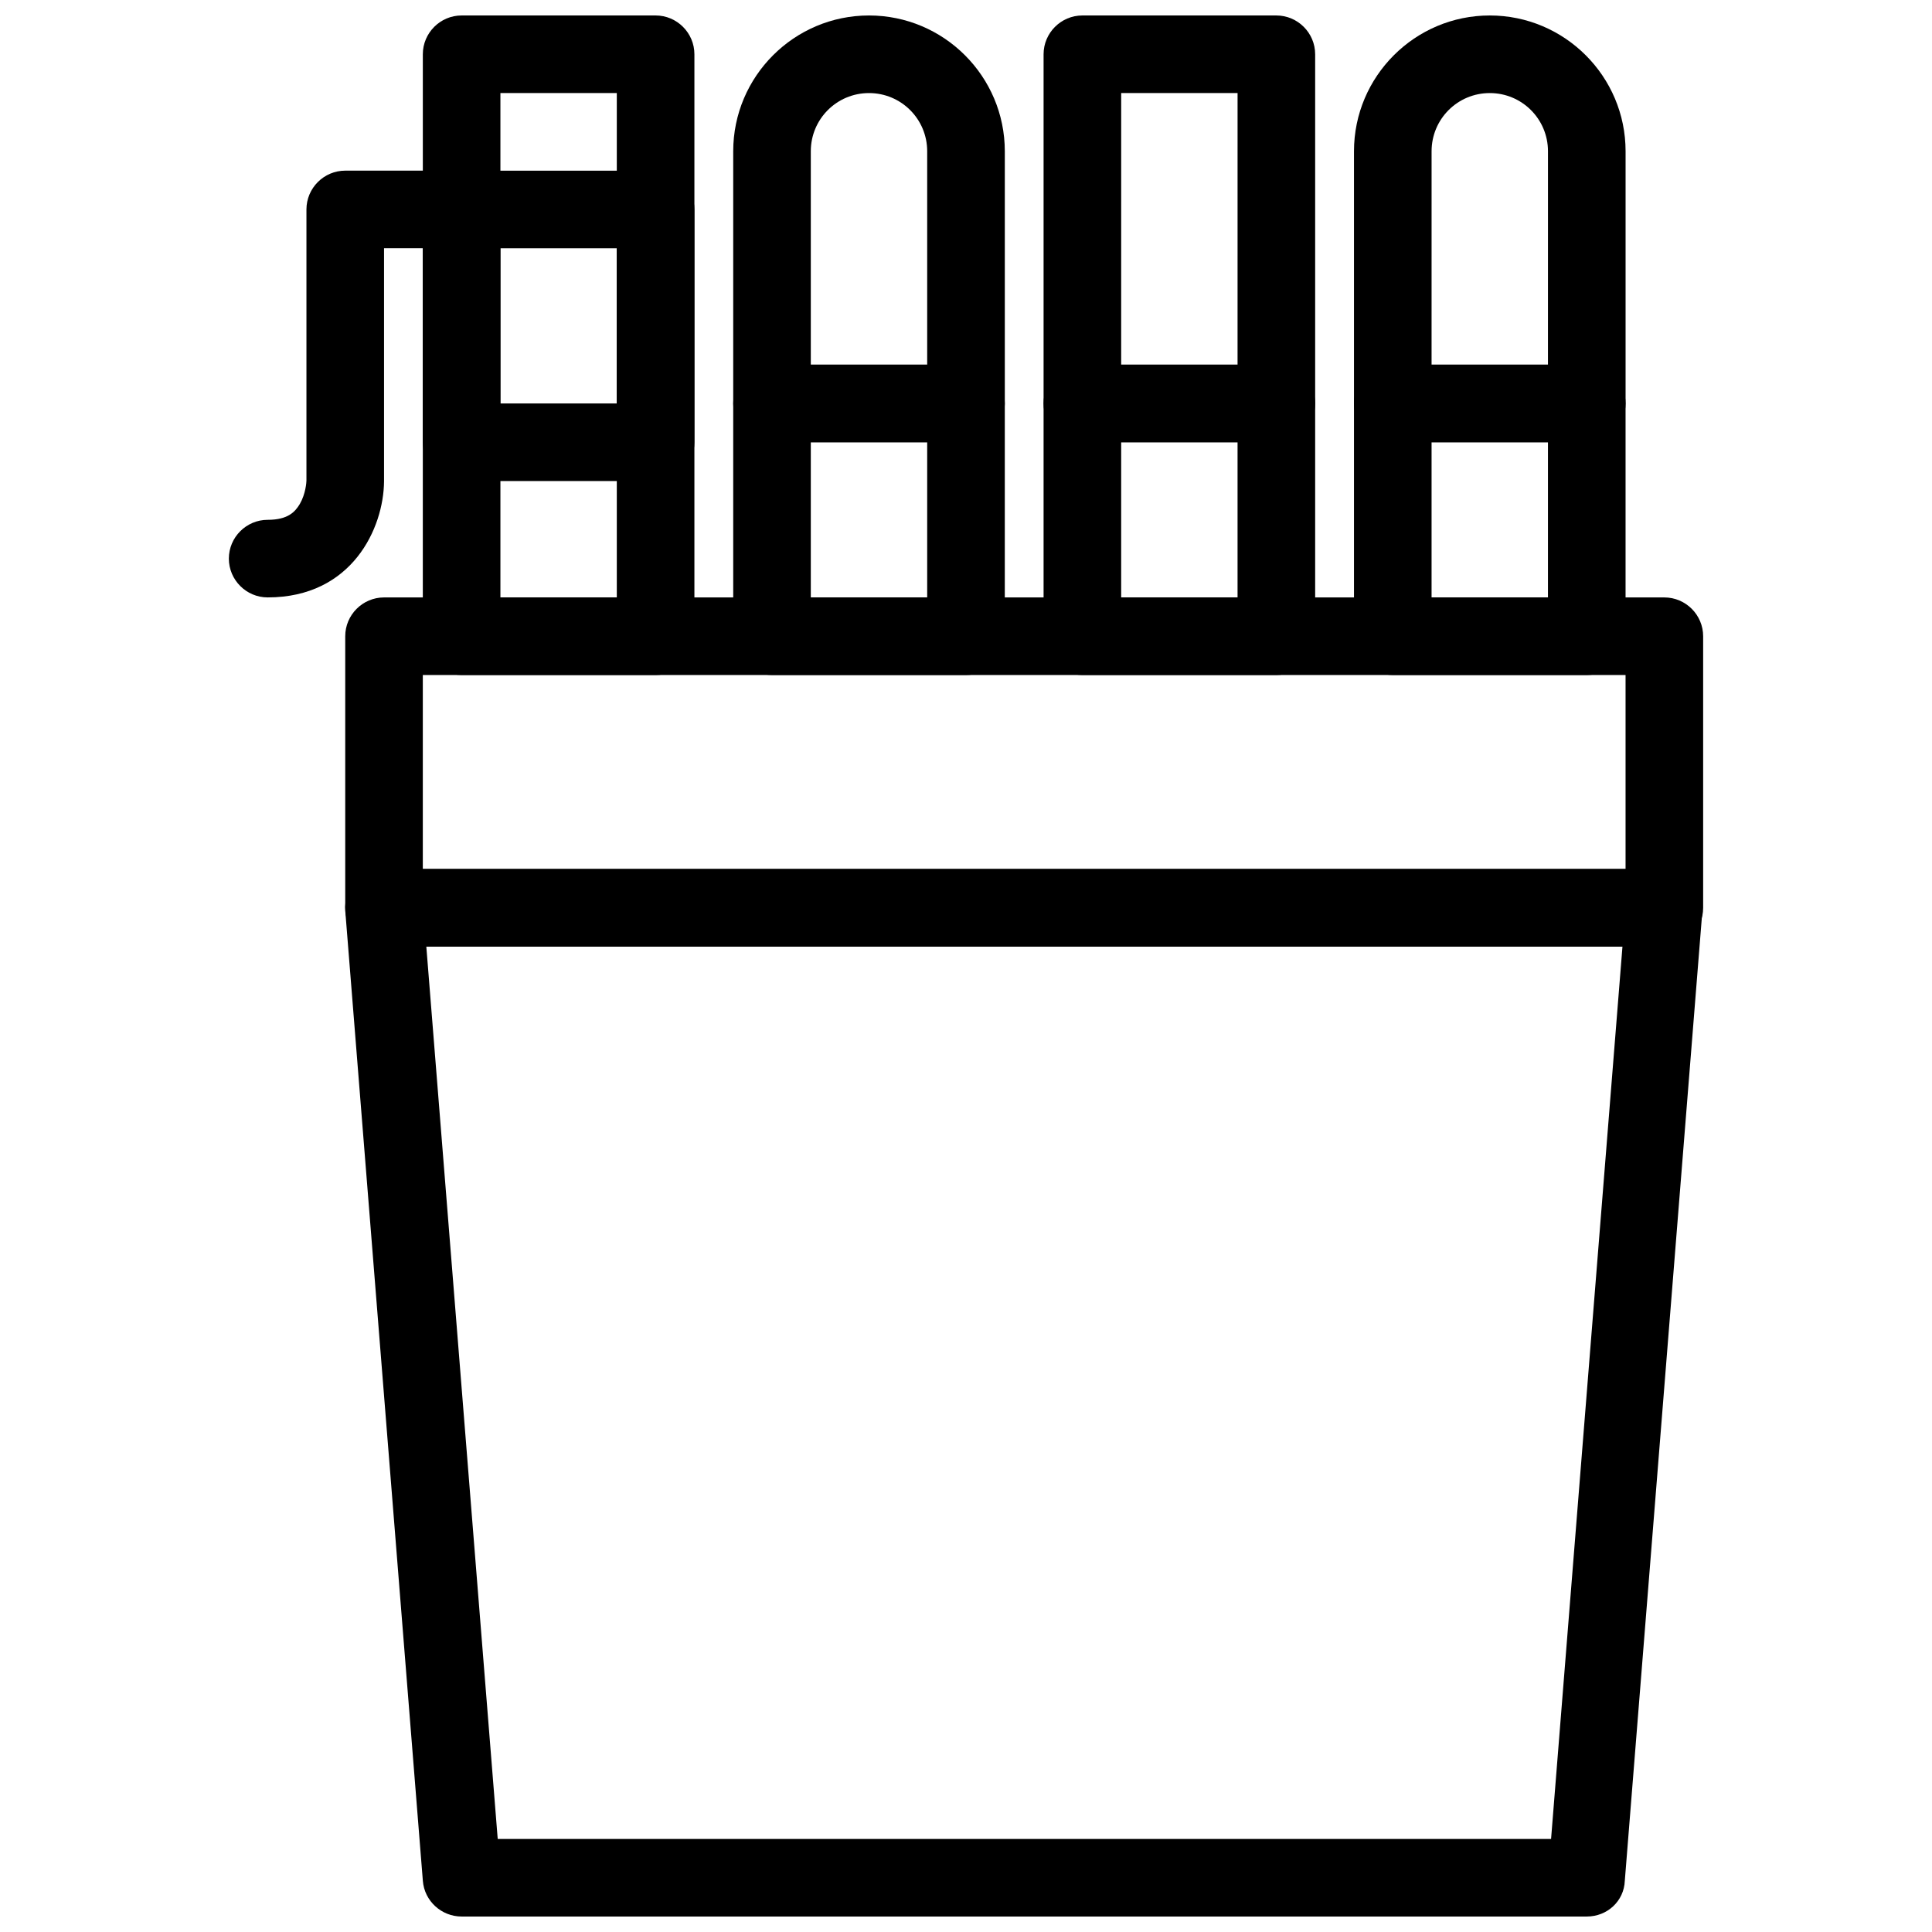
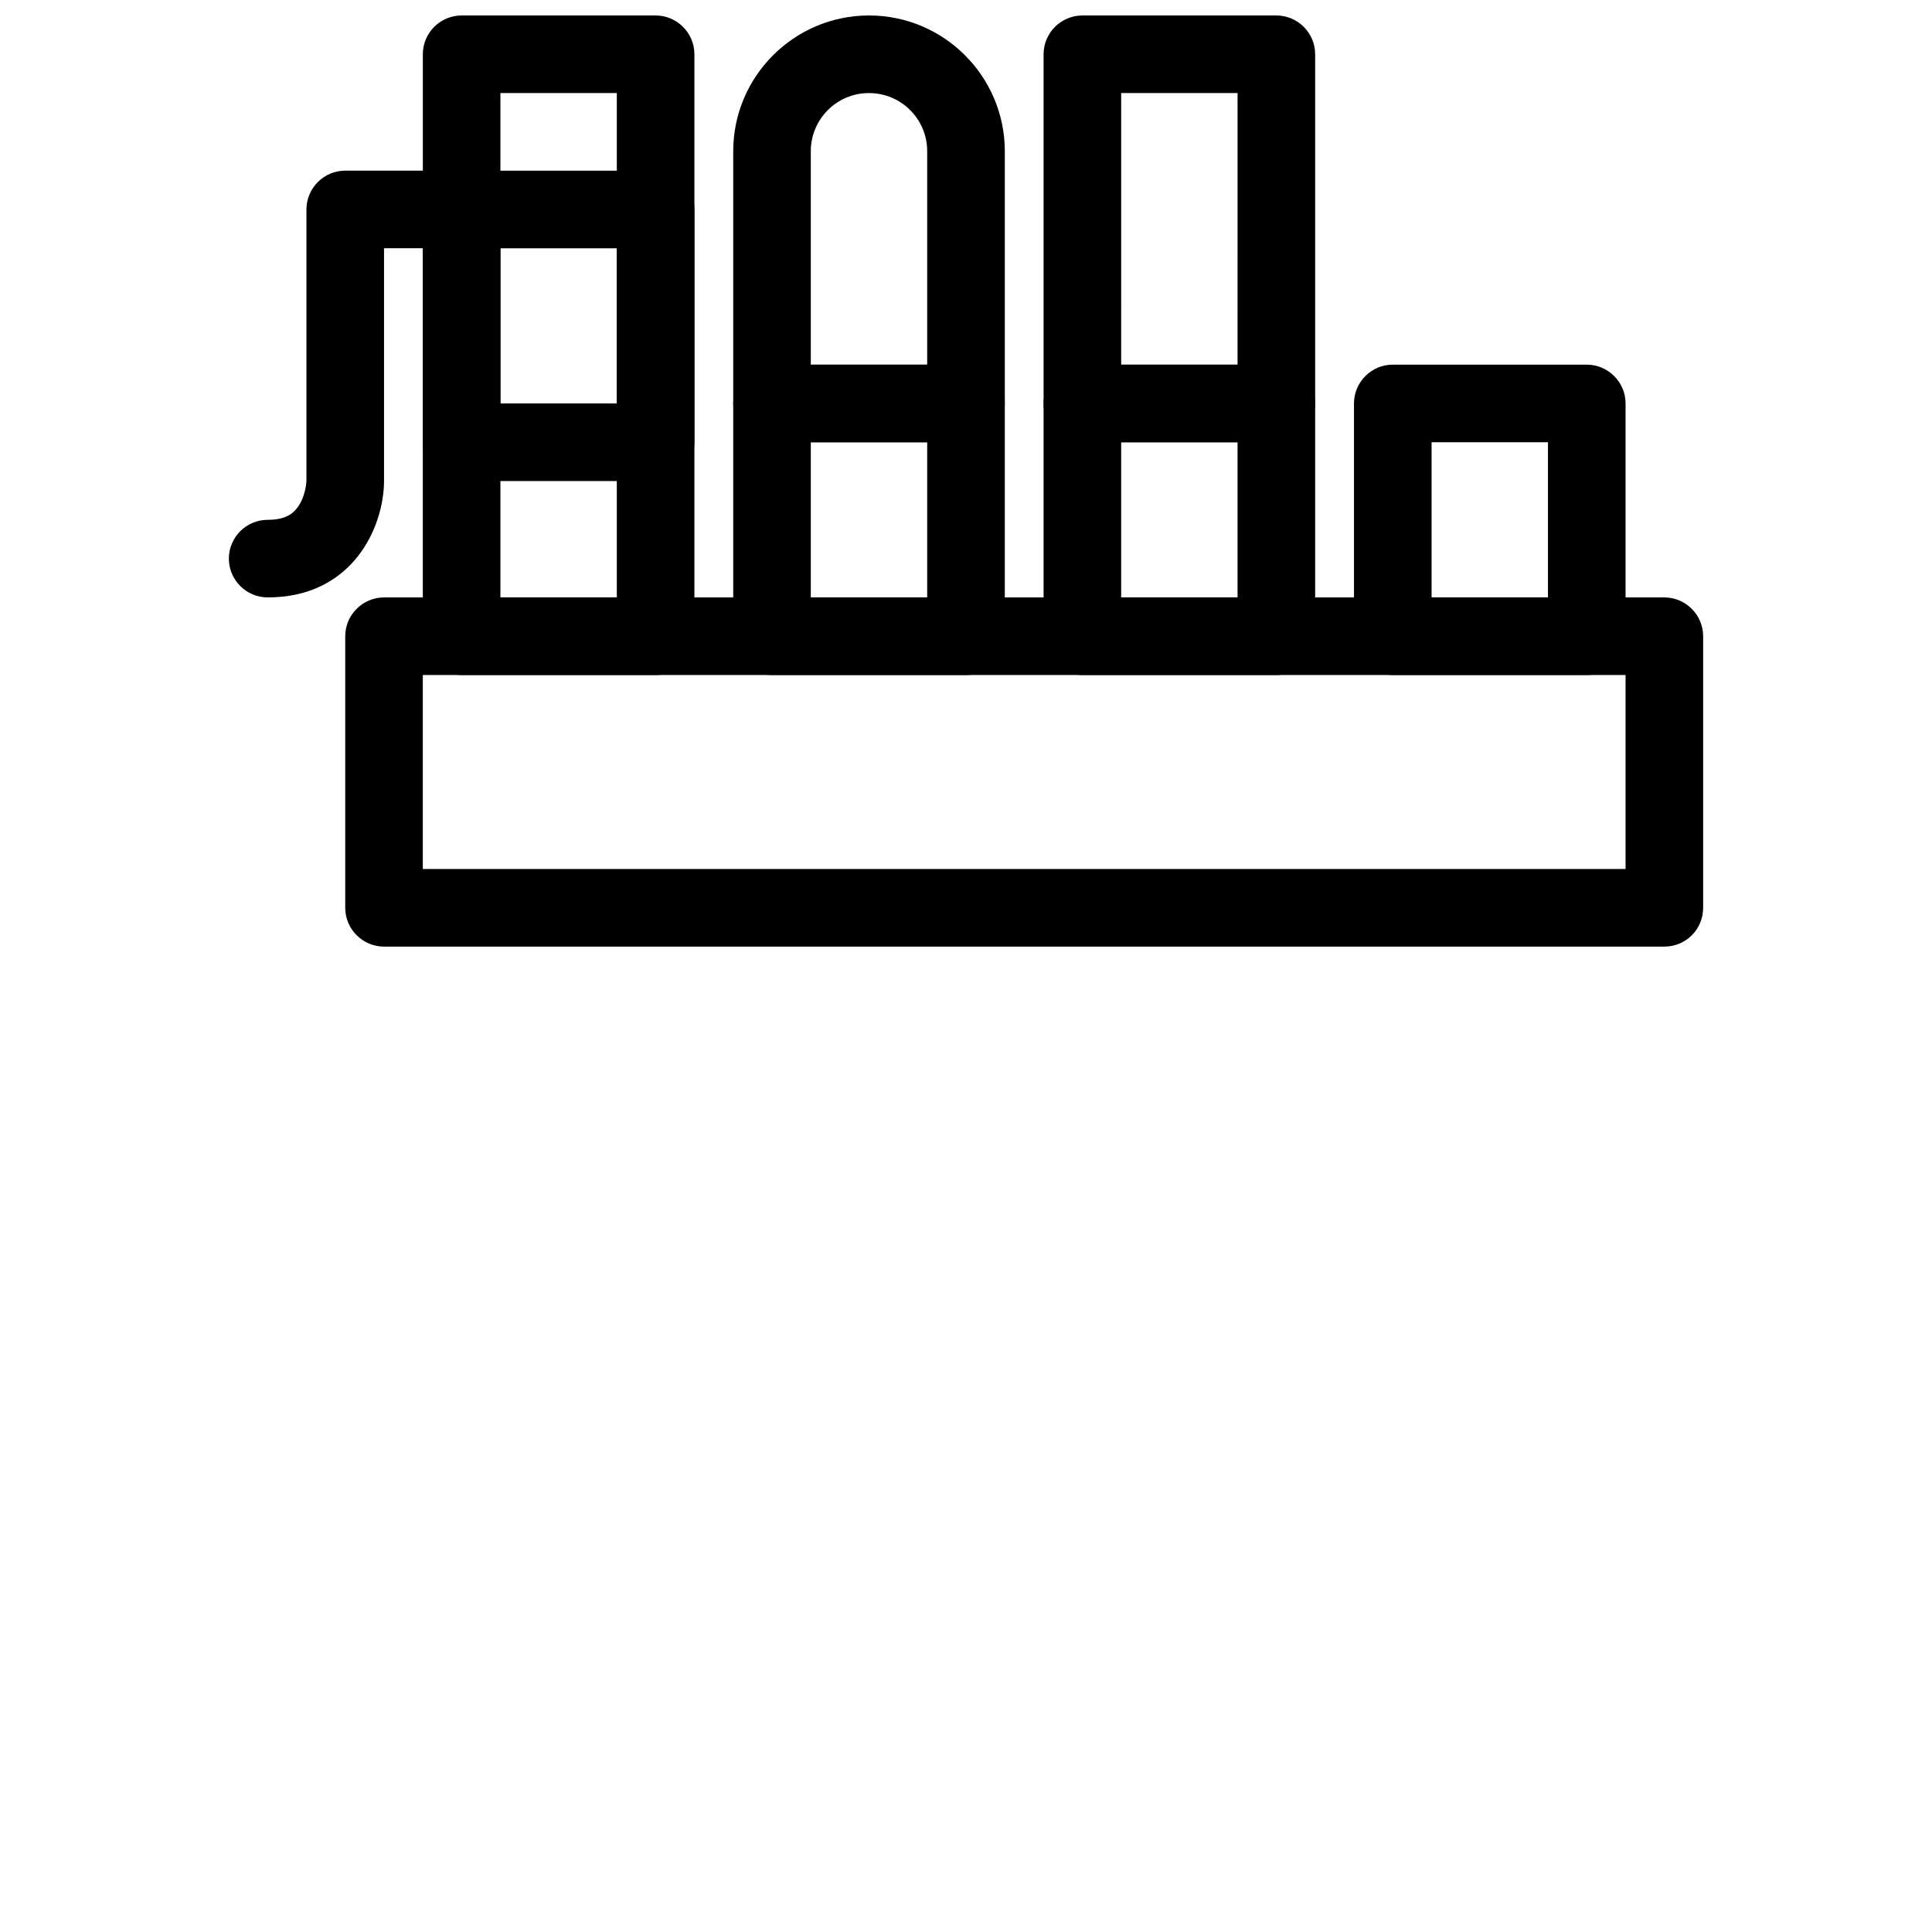
<svg xmlns="http://www.w3.org/2000/svg" width="800px" height="800px" version="1.1" viewBox="144 144 512 512">
  <defs>
    <clipPath id="e">
-       <path d="m235 374h361v277.9h-361z" />
-     </clipPath>
+       </clipPath>
    <clipPath id="d">
      <path d="m502 148.09h73v113.91h-73z" />
    </clipPath>
    <clipPath id="c">
      <path d="m420 148.09h73v113.91h-73z" />
    </clipPath>
    <clipPath id="b">
      <path d="m338 148.09h73v113.91h-73z" />
    </clipPath>
    <clipPath id="a">
      <path d="m256 148.09h73v174.91h-73z" />
    </clipPath>
  </defs>
  <g clip-path="url(#e)">
    <path d="m564.51 651.9h-298.17c-5.348 0-9.871-4.113-10.281-9.461l-20.562-257.05c-0.207-2.879 0.719-5.656 2.672-7.812 1.953-2.16 4.731-3.289 7.504-3.289h339.3c2.879 0 5.656 1.234 7.504 3.289 1.953 2.16 2.879 4.934 2.672 7.812l-20.562 257.05c-0.203 5.348-4.625 9.461-10.074 9.461zm-288.61-20.562h279.15l18.918-236.48h-316.99z" />
  </g>
  <path d="m585.07 394.86h-339.3c-5.656 0-10.281-4.625-10.281-10.281v-71.973c0-5.656 4.625-10.281 10.281-10.281h339.3c5.656 0 10.281 4.625 10.281 10.281v71.973c0 5.652-4.523 10.281-10.281 10.281zm-329.02-20.566h318.74v-51.41h-318.74z" />
  <g clip-path="url(#d)">
-     <path d="m564.51 261.2h-51.41c-5.656 0-10.281-4.625-10.281-10.281v-66.832c0-19.844 16.141-35.988 35.988-35.988 19.844 0 35.988 16.141 35.988 35.988v66.832c-0.004 5.652-4.527 10.281-10.285 10.281zm-41.129-20.566h30.844l0.004-56.547c0-8.535-6.891-15.422-15.422-15.422-8.535 0-15.422 6.891-15.422 15.422z" />
-   </g>
+     </g>
  <path d="m564.51 322.89h-51.41c-5.656 0-10.281-4.625-10.281-10.281v-61.691c0-5.656 4.625-10.281 10.281-10.281h51.41c5.656 0 10.281 4.625 10.281 10.281v61.691c0 5.652-4.523 10.281-10.281 10.281zm-41.129-20.566h30.844v-41.129h-30.844z" />
  <g clip-path="url(#c)">
    <path d="m482.25 261.2h-51.41c-5.656 0-10.281-4.625-10.281-10.281v-92.539c0-5.656 4.625-10.281 10.281-10.281h51.41c5.656 0 10.281 4.625 10.281 10.281v92.535c0 5.656-4.523 10.285-10.281 10.285zm-41.129-20.566h30.844l0.004-71.973h-30.844z" />
  </g>
  <path d="m482.25 322.89h-51.41c-5.656 0-10.281-4.625-10.281-10.281v-61.691c0-5.656 4.625-10.281 10.281-10.281h51.41c5.656 0 10.281 4.625 10.281 10.281v61.691c0 5.652-4.523 10.281-10.281 10.281zm-41.129-20.566h30.844v-41.129h-30.844z" />
  <g clip-path="url(#b)">
    <path d="m400 261.2h-51.41c-5.656 0-10.281-4.625-10.281-10.281v-66.832c0-19.844 16.141-35.988 35.988-35.988 19.844 0 35.988 16.141 35.988 35.988v66.832c-0.004 5.652-4.527 10.281-10.285 10.281zm-41.129-20.566h30.844v-56.547c0-8.535-6.891-15.422-15.422-15.422-8.535 0-15.422 6.891-15.422 15.422z" />
  </g>
  <path d="m400 322.89h-51.41c-5.656 0-10.281-4.625-10.281-10.281v-61.691c0-5.656 4.625-10.281 10.281-10.281h51.41c5.656 0 10.281 4.625 10.281 10.281v61.691c0 5.652-4.523 10.281-10.281 10.281zm-41.129-20.566h30.844v-41.129h-30.844z" />
  <g clip-path="url(#a)">
    <path d="m317.74 322.89h-51.41c-5.656 0-10.281-4.625-10.281-10.281l0.004-154.23c0-5.656 4.625-10.281 10.281-10.281h51.41c5.656 0 10.281 4.625 10.281 10.281v154.23c0 5.656-4.527 10.285-10.285 10.285zm-41.125-20.566h30.844v-133.66h-30.844z" />
  </g>
  <path d="m317.74 271.48h-51.41c-5.656 0-10.281-4.625-10.281-10.281l0.004-61.691c0-5.656 4.625-10.281 10.281-10.281h51.41c5.656 0 10.281 4.625 10.281 10.281v61.691c0 5.652-4.527 10.281-10.285 10.281zm-41.125-20.566h30.844v-41.125h-30.844z" />
  <path d="m214.93 302.32c-5.656 0-10.281-4.625-10.281-10.281s4.625-10.281 10.281-10.281c5.449 0 7.301-2.16 8.535-4.215 1.543-2.672 1.746-5.758 1.746-6.168v-71.871c0-5.656 4.625-10.281 10.281-10.281h30.844c5.656 0 10.281 4.625 10.281 10.281s-4.625 10.281-10.281 10.281h-20.562v61.691 0.102c-0.102 12.34-8.43 30.742-30.844 30.742z" />
</svg>